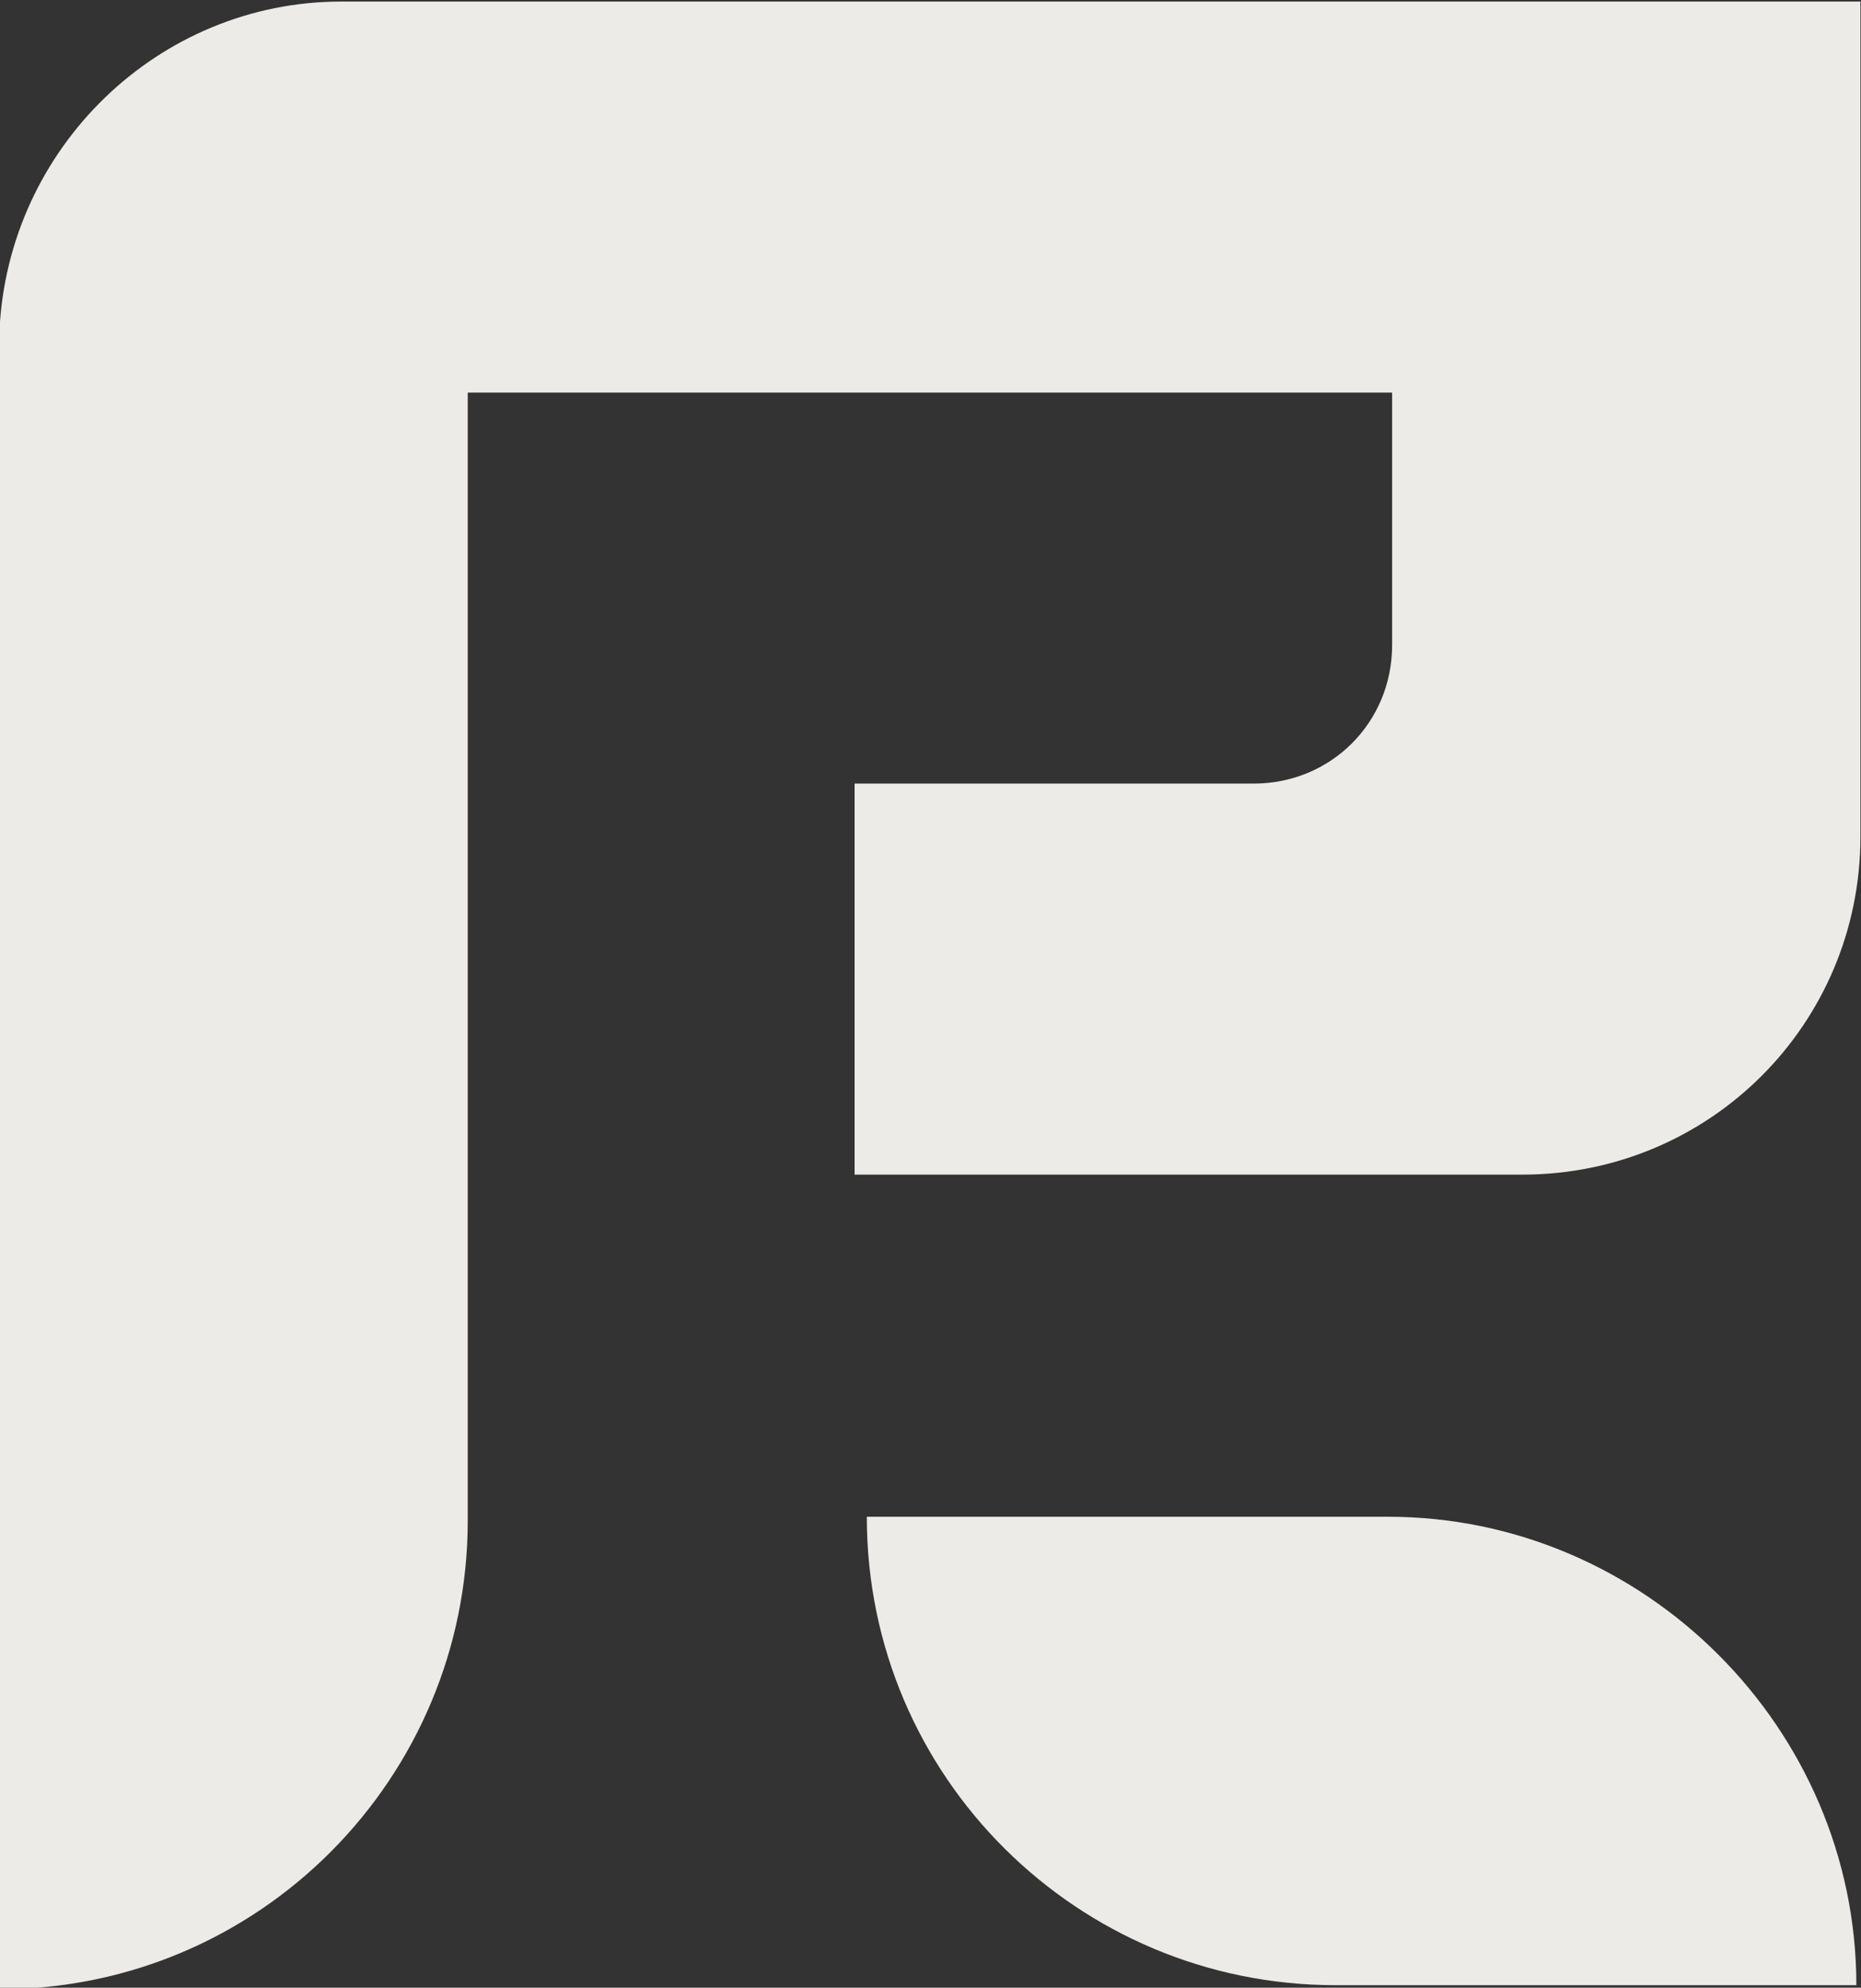
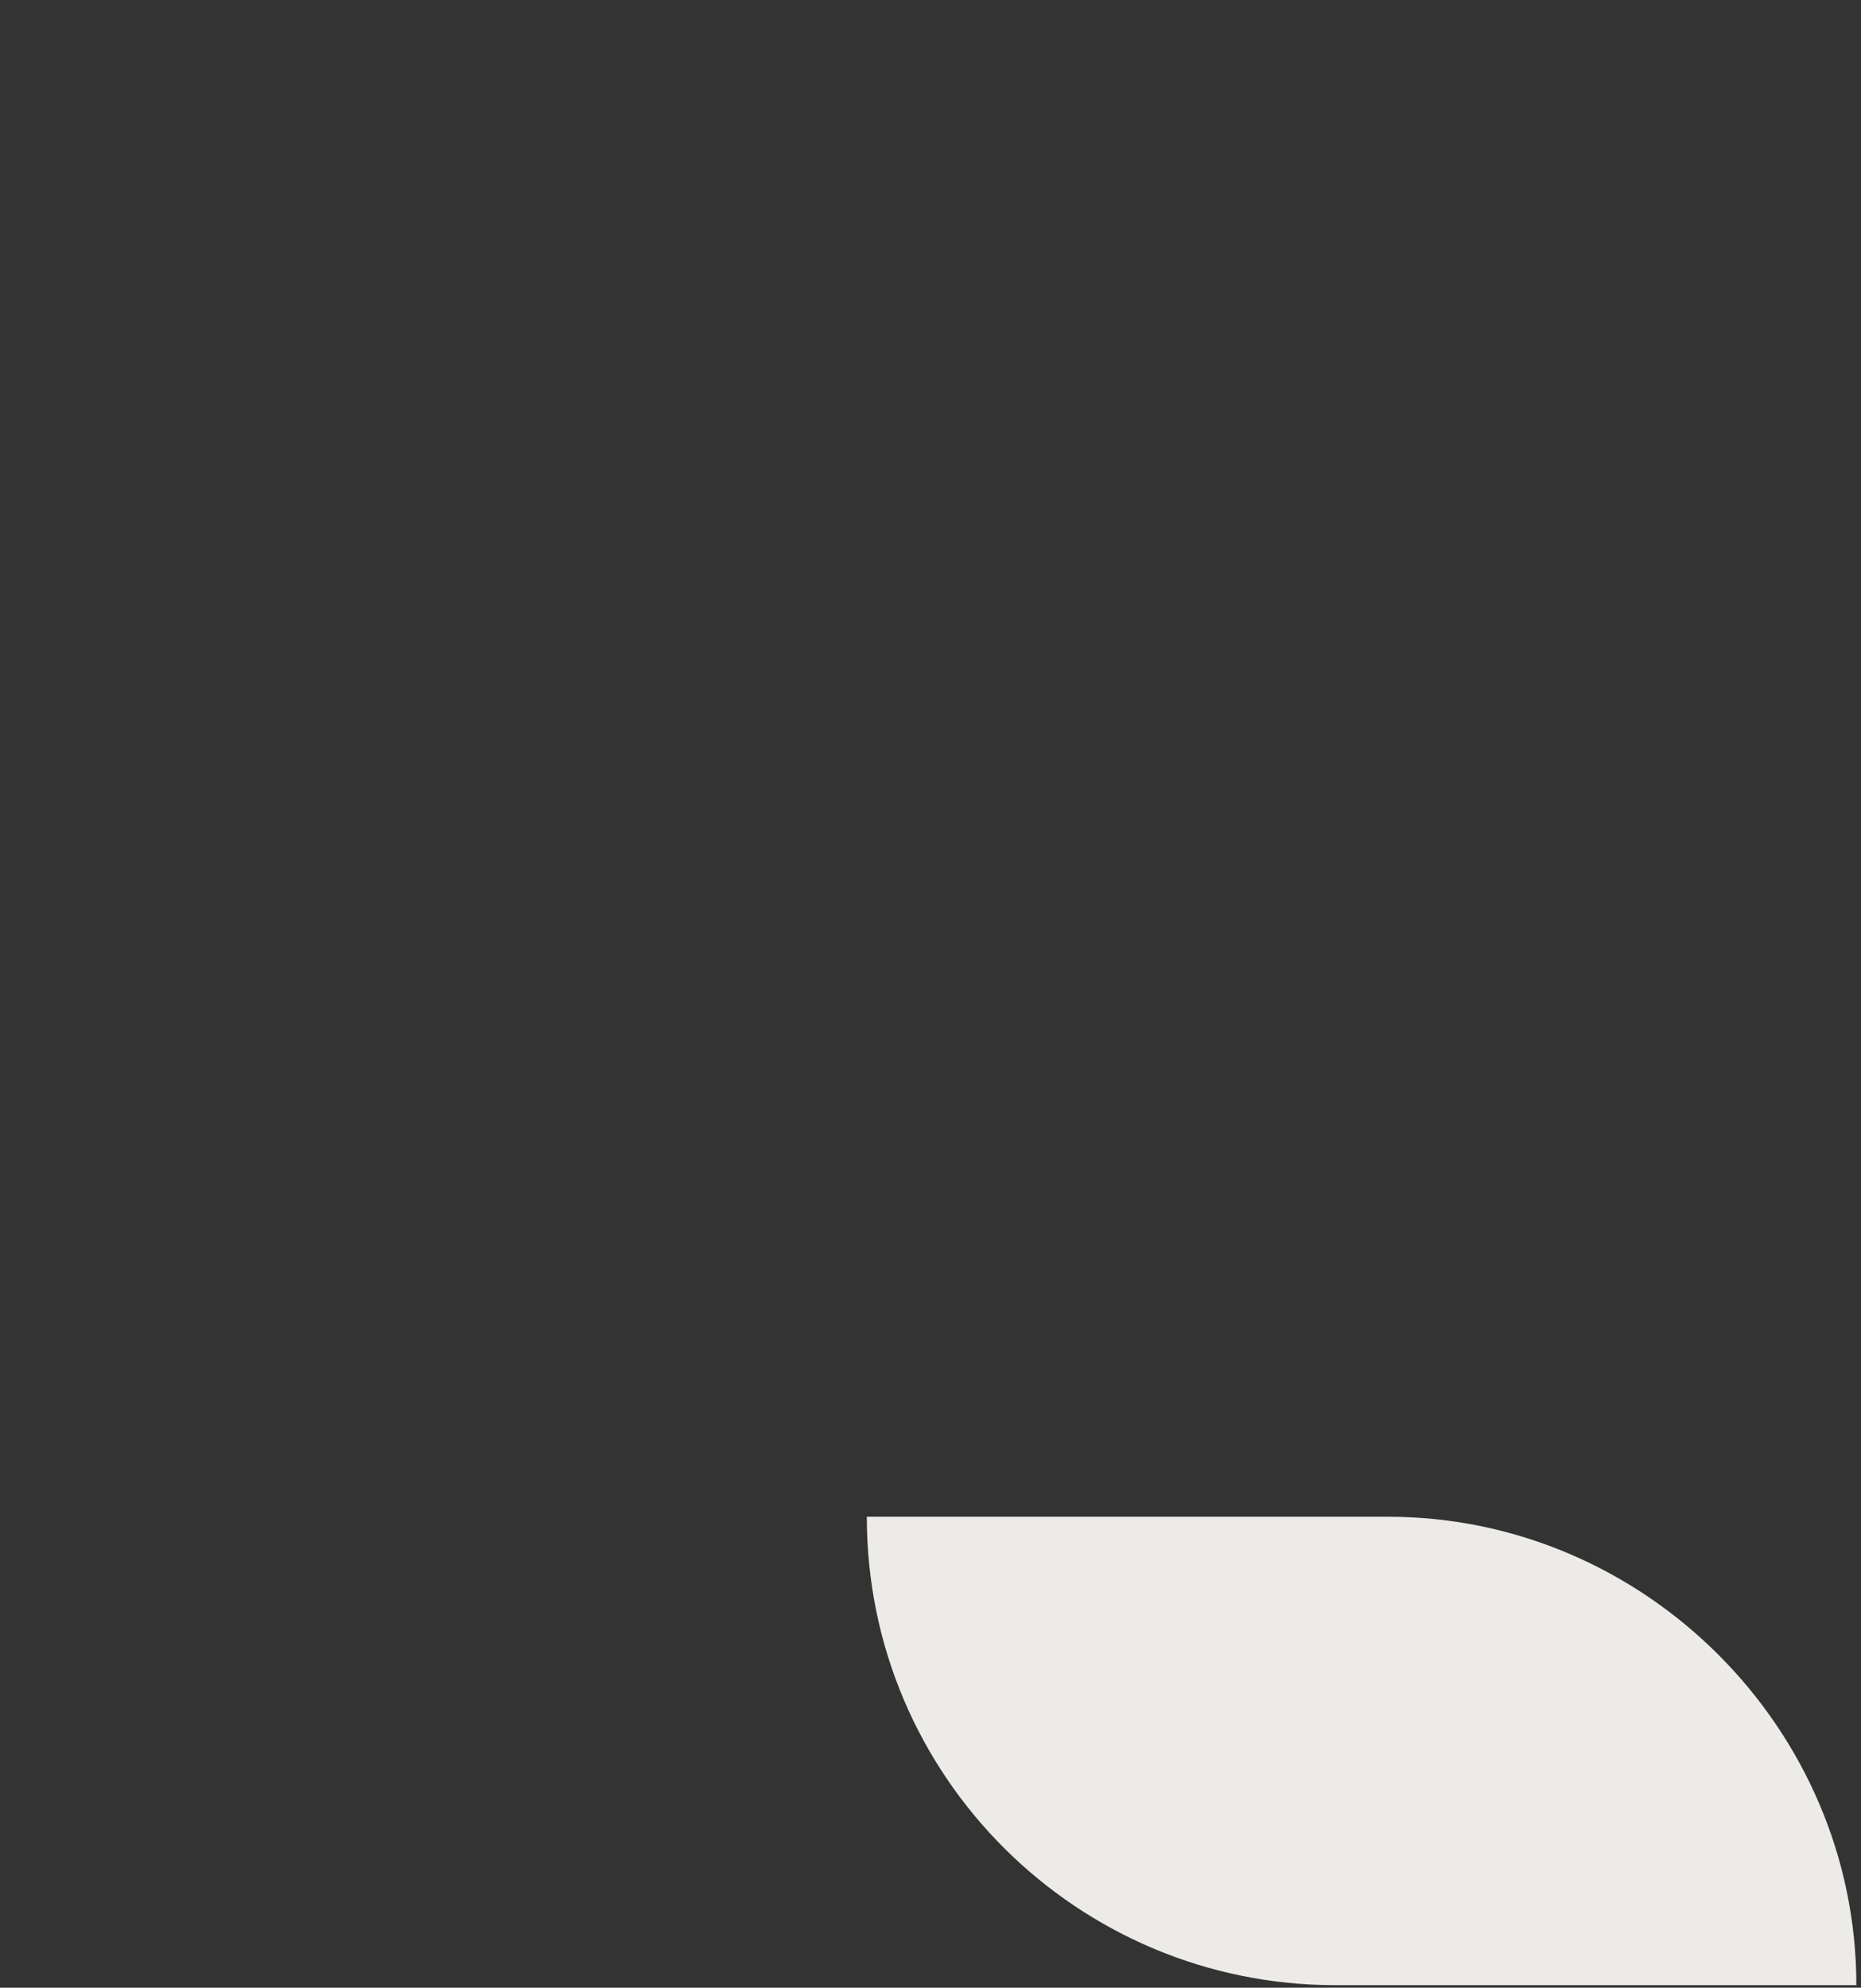
<svg xmlns="http://www.w3.org/2000/svg" version="1.1" id="Layer_1" x="0px" y="0px" viewBox="0 0 45.7 48.8" style="enable-background:new 0 0 45.7 48.8;" xml:space="preserve">
  <rect x="0" y="0" width="45.7" height="48.8" fill="#333333" stroke="none" />
  <style type="text/css">
	.st0{fill:#EDEBE7;}
</style>
  <g id="menu_logo" transform="translate(-974.114 -94.362)">
-     <path id="Path_57" class="st0" d="M982.5,94.4c-4.5,0-8.2,3.6-8.4,8.1h0v40.7c6.4,0,11.5-5.2,11.5-11.5V104h22.7v6.2   c0,1.9-1.5,3.4-3.4,3.4l0,0h-9.8v9.6h16.4c4.6,0,8.3-3.7,8.3-8.3V94.4H982.5z" />
    <path id="Path_58" class="st0" d="M1008.2,131.6h-12.8c0,6.4,5.2,11.5,11.5,11.5h12.8C1019.7,136.8,1014.5,131.6,1008.2,131.6   C1008.2,131.6,1008.2,131.6,1008.2,131.6z" />
  </g>
</svg>